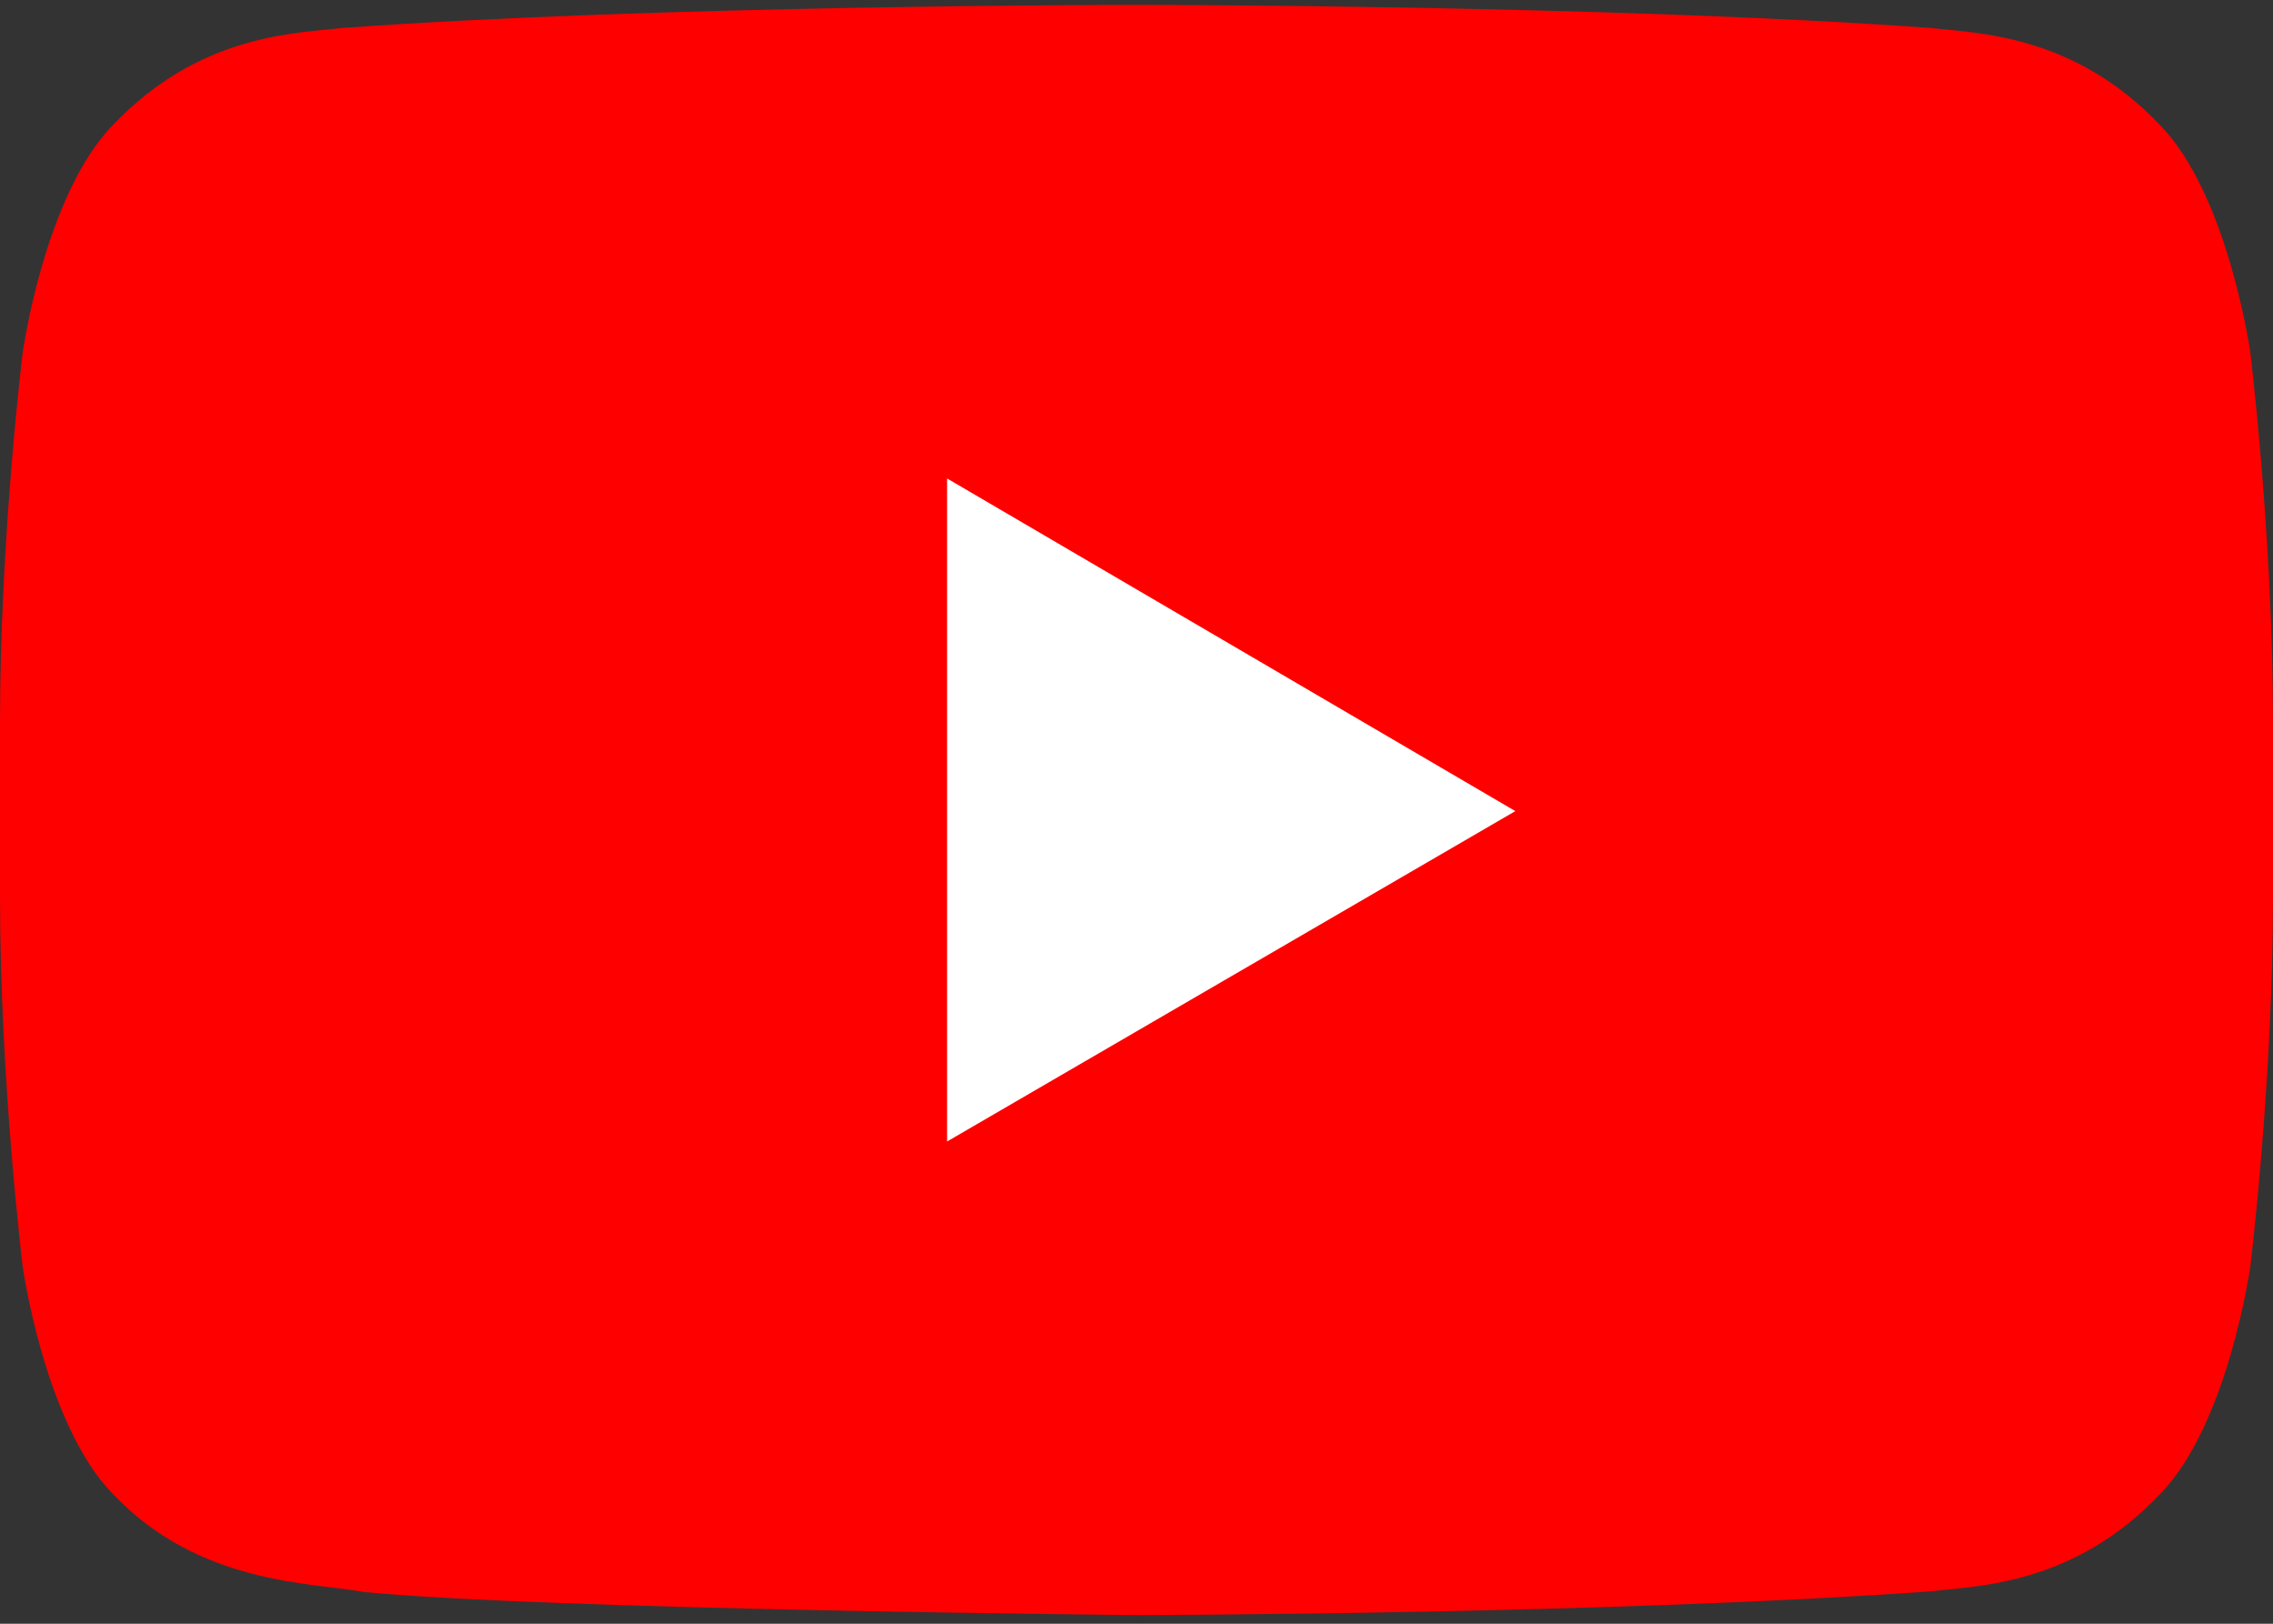
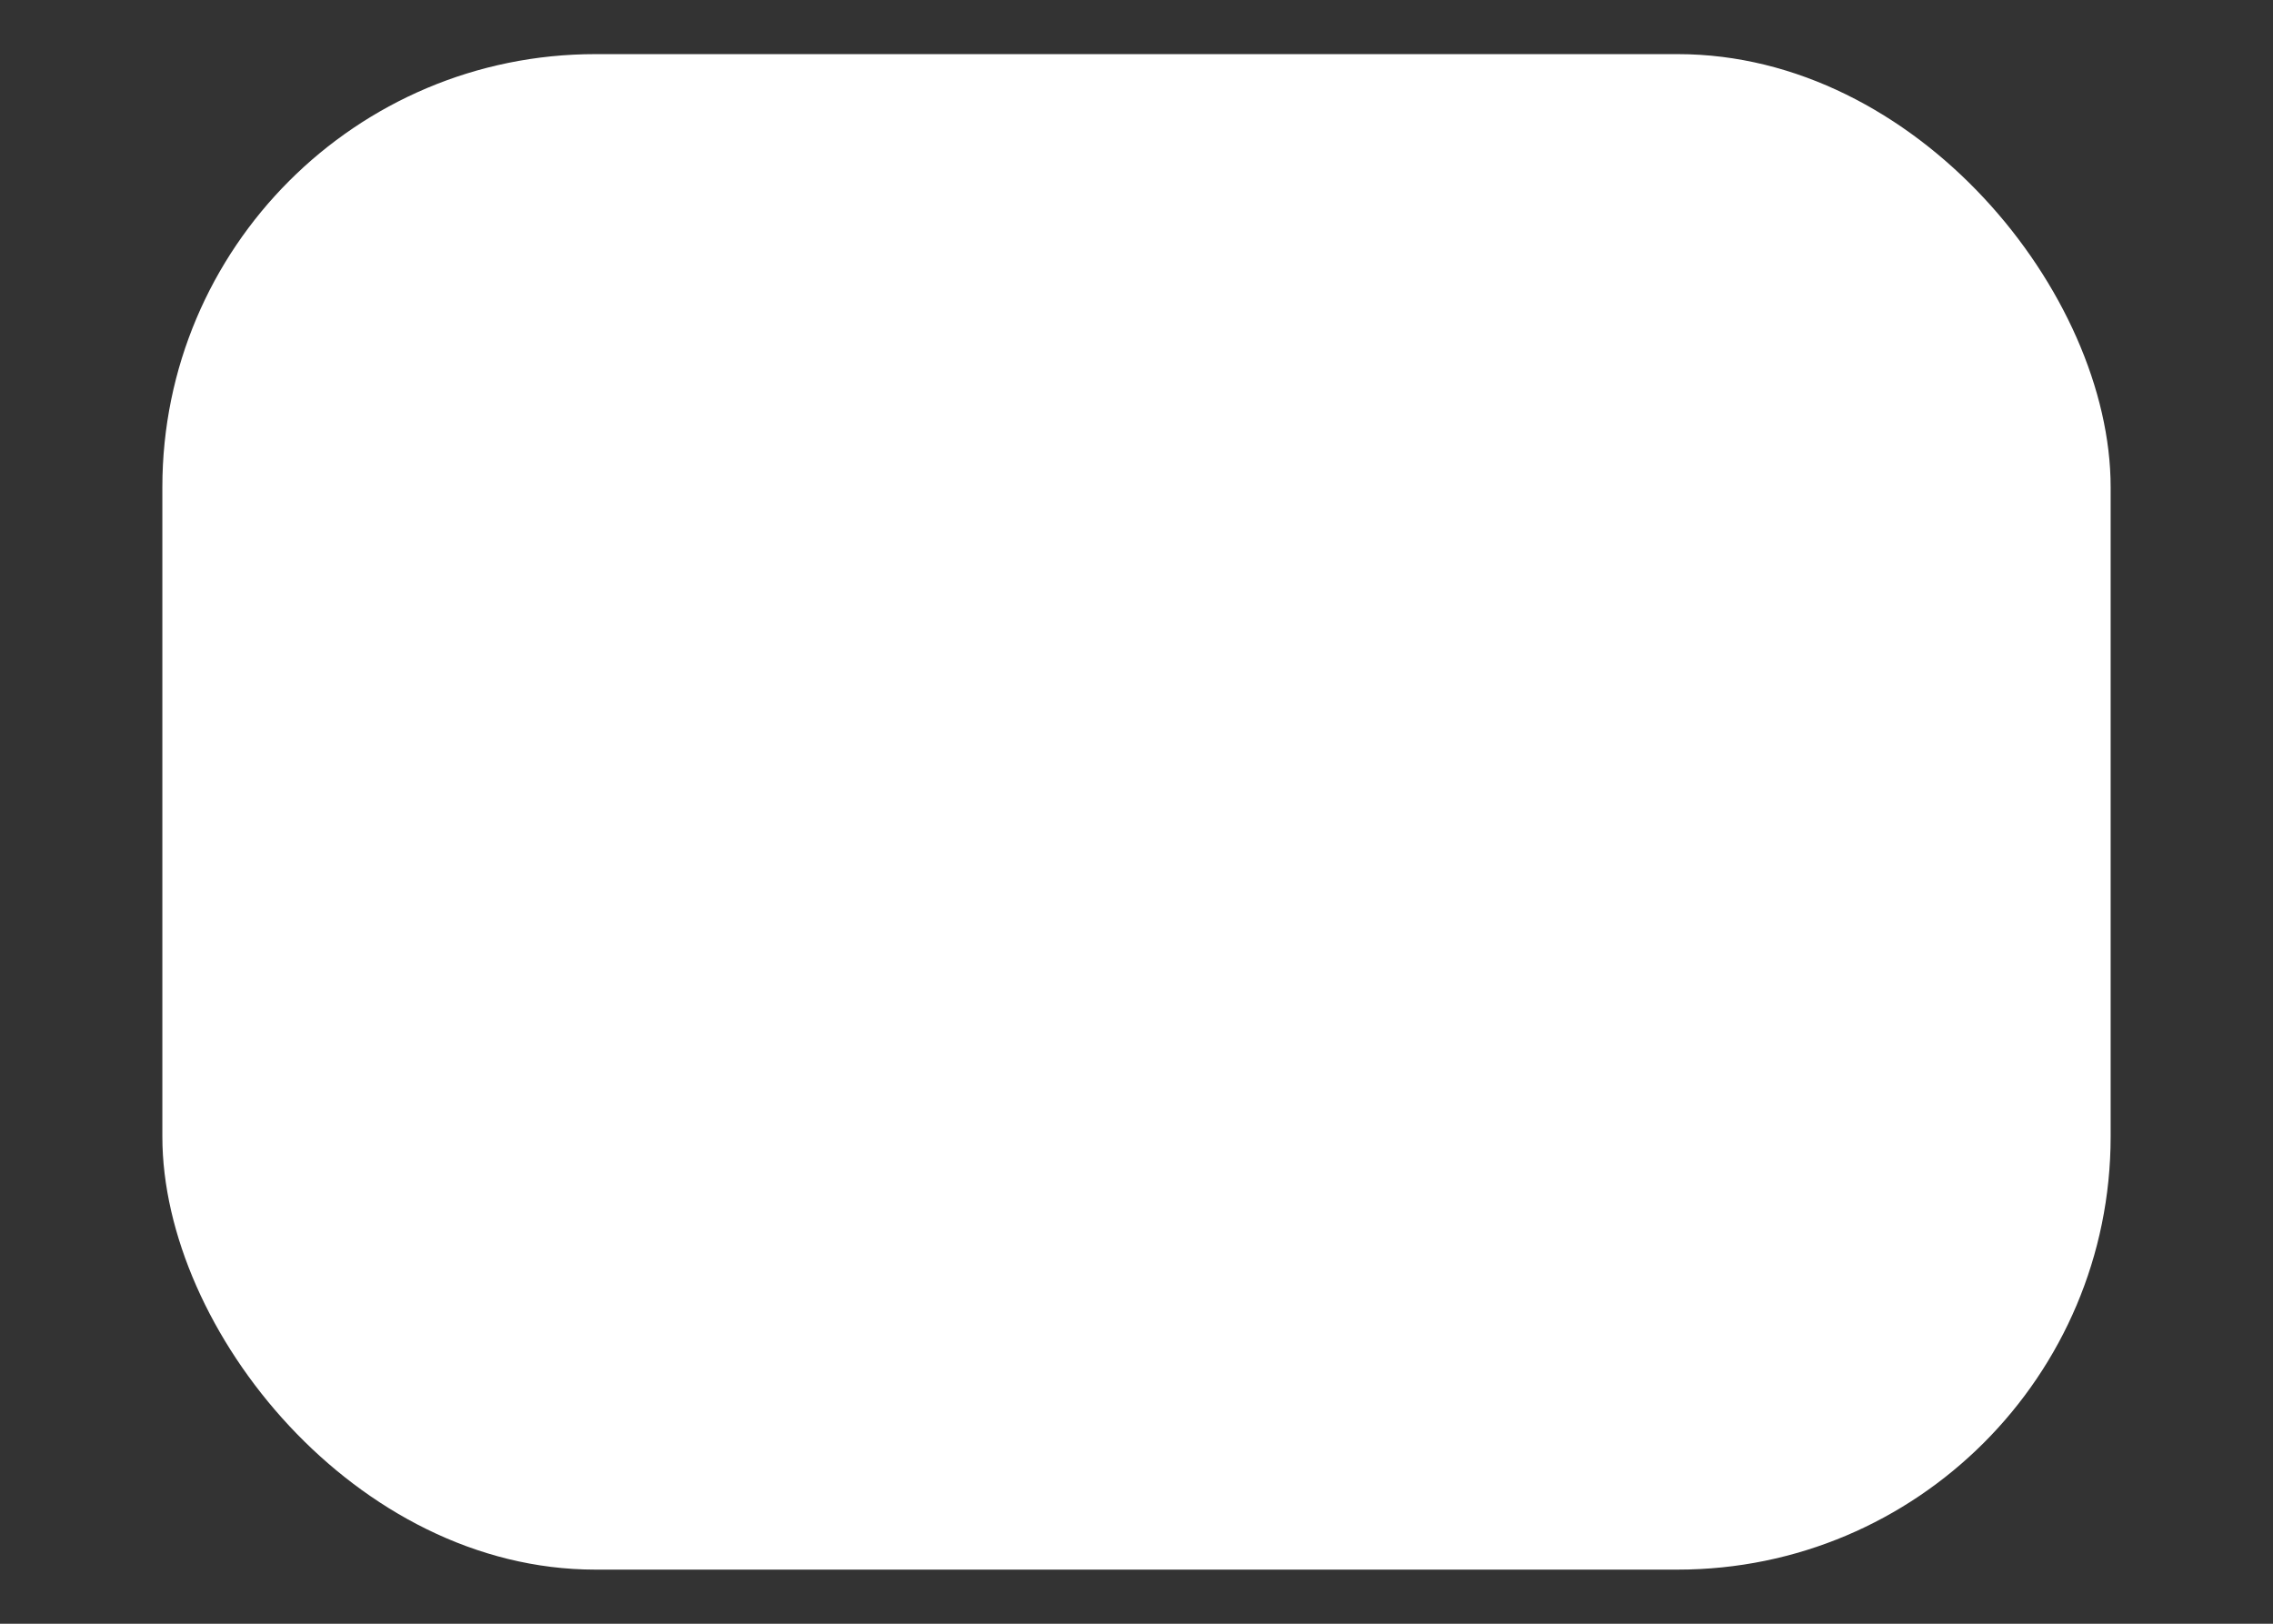
<svg xmlns="http://www.w3.org/2000/svg" width="42" height="30" viewBox="0 0 42 30" fill="none">
  <rect x="0" y="0" width="42" height="30" fill="#333333" stroke="none" />
  <rect x="3" y="1" width="36" height="28" rx="8" fill="white" />
-   <path d="M17.5 21.09V8.84L28 14.986L17.5 21.09ZM41.58 6.507C41.58 6.507 41.169 3.593 39.91 2.309C38.313 0.624 36.523 0.617 35.702 0.519C29.825 0.09 21.009 0.09 21.009 0.09H20.991C20.991 0.09 12.175 0.09 6.298 0.519C5.476 0.617 3.687 0.624 2.088 2.309C0.83 3.593 0.42 6.509 0.42 6.509C0.42 6.509 0 9.928 0 13.35V16.561C0 19.984 0.42 23.407 0.42 23.407C0.42 23.407 0.83 26.321 2.088 27.605C3.687 29.29 5.785 29.236 6.72 29.413C10.08 29.74 21 29.84 21 29.84C21 29.84 29.825 29.826 35.702 29.399C36.524 29.299 38.313 29.292 39.91 27.607C41.17 26.322 41.58 23.407 41.58 23.407C41.58 23.407 42 19.986 42 16.563V13.353C42 9.93 41.58 6.507 41.58 6.507Z" fill="#FF0000" />
</svg>